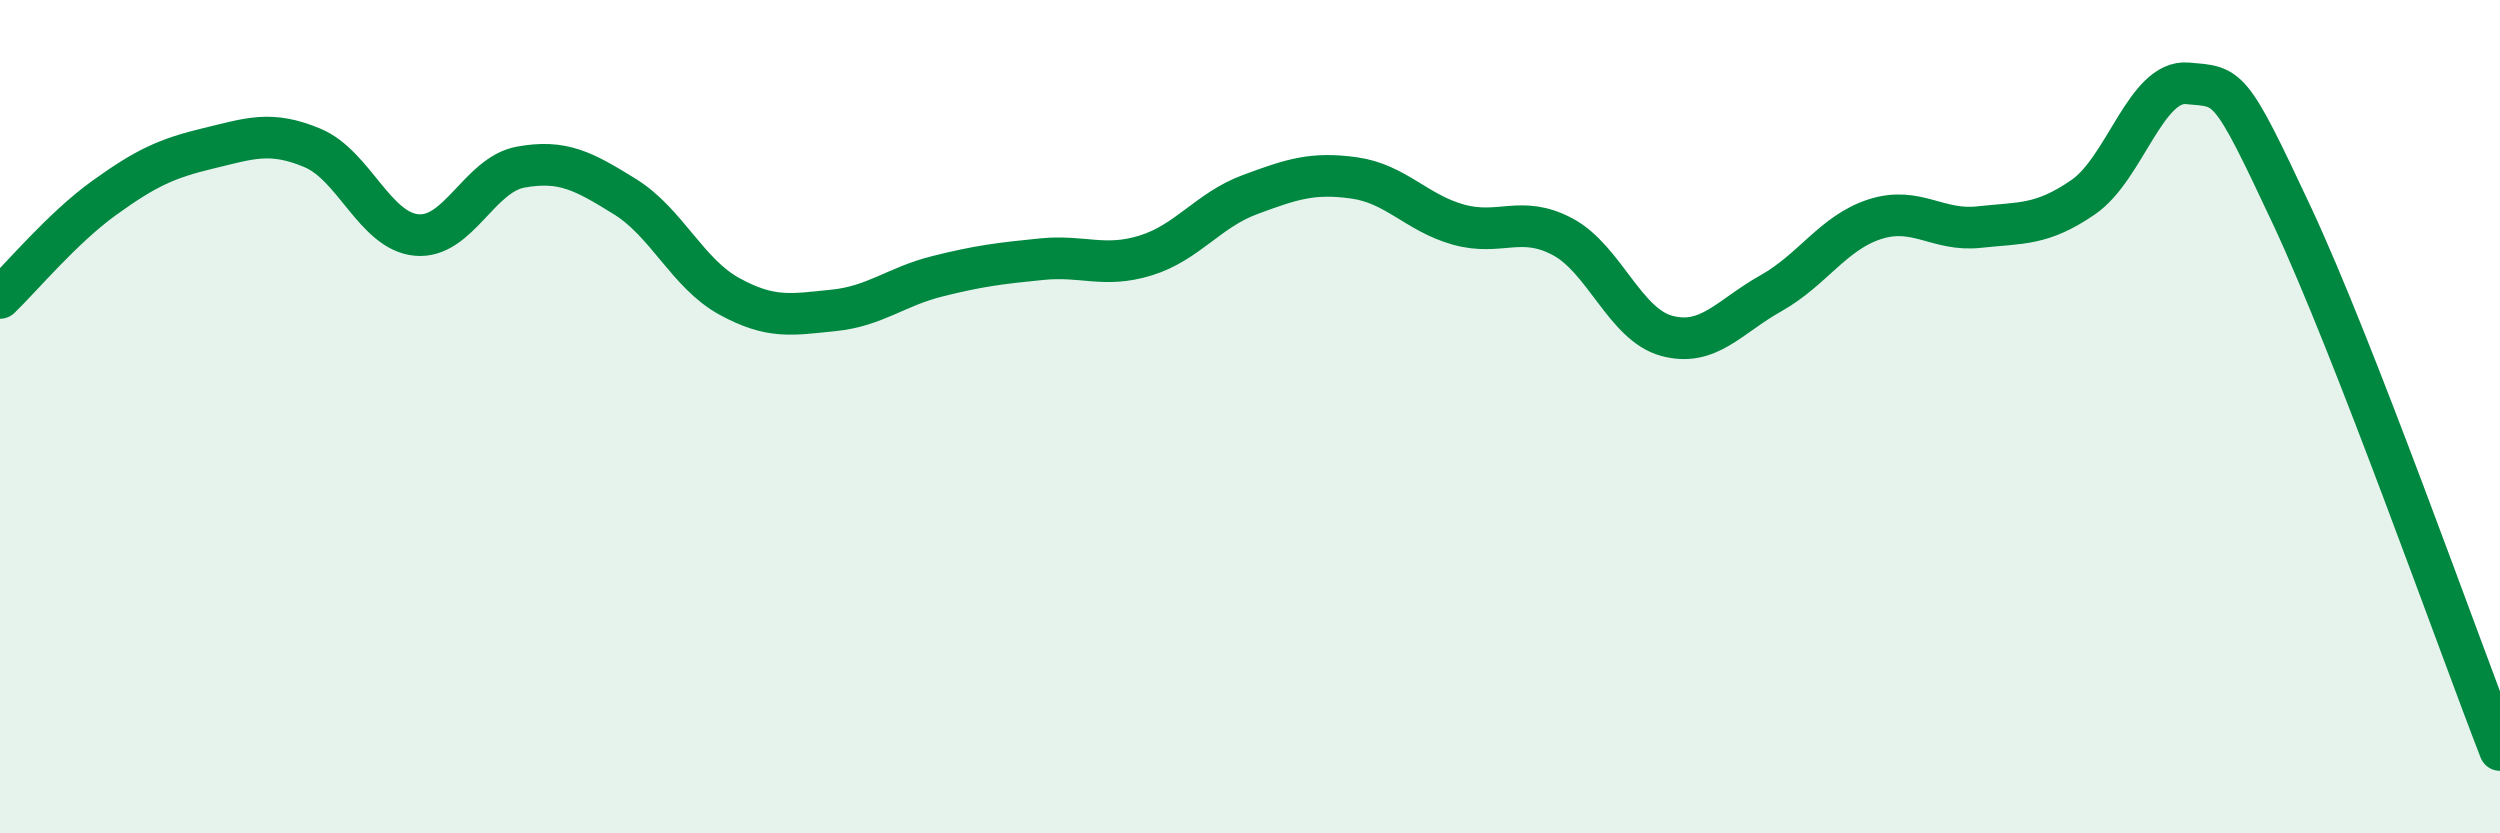
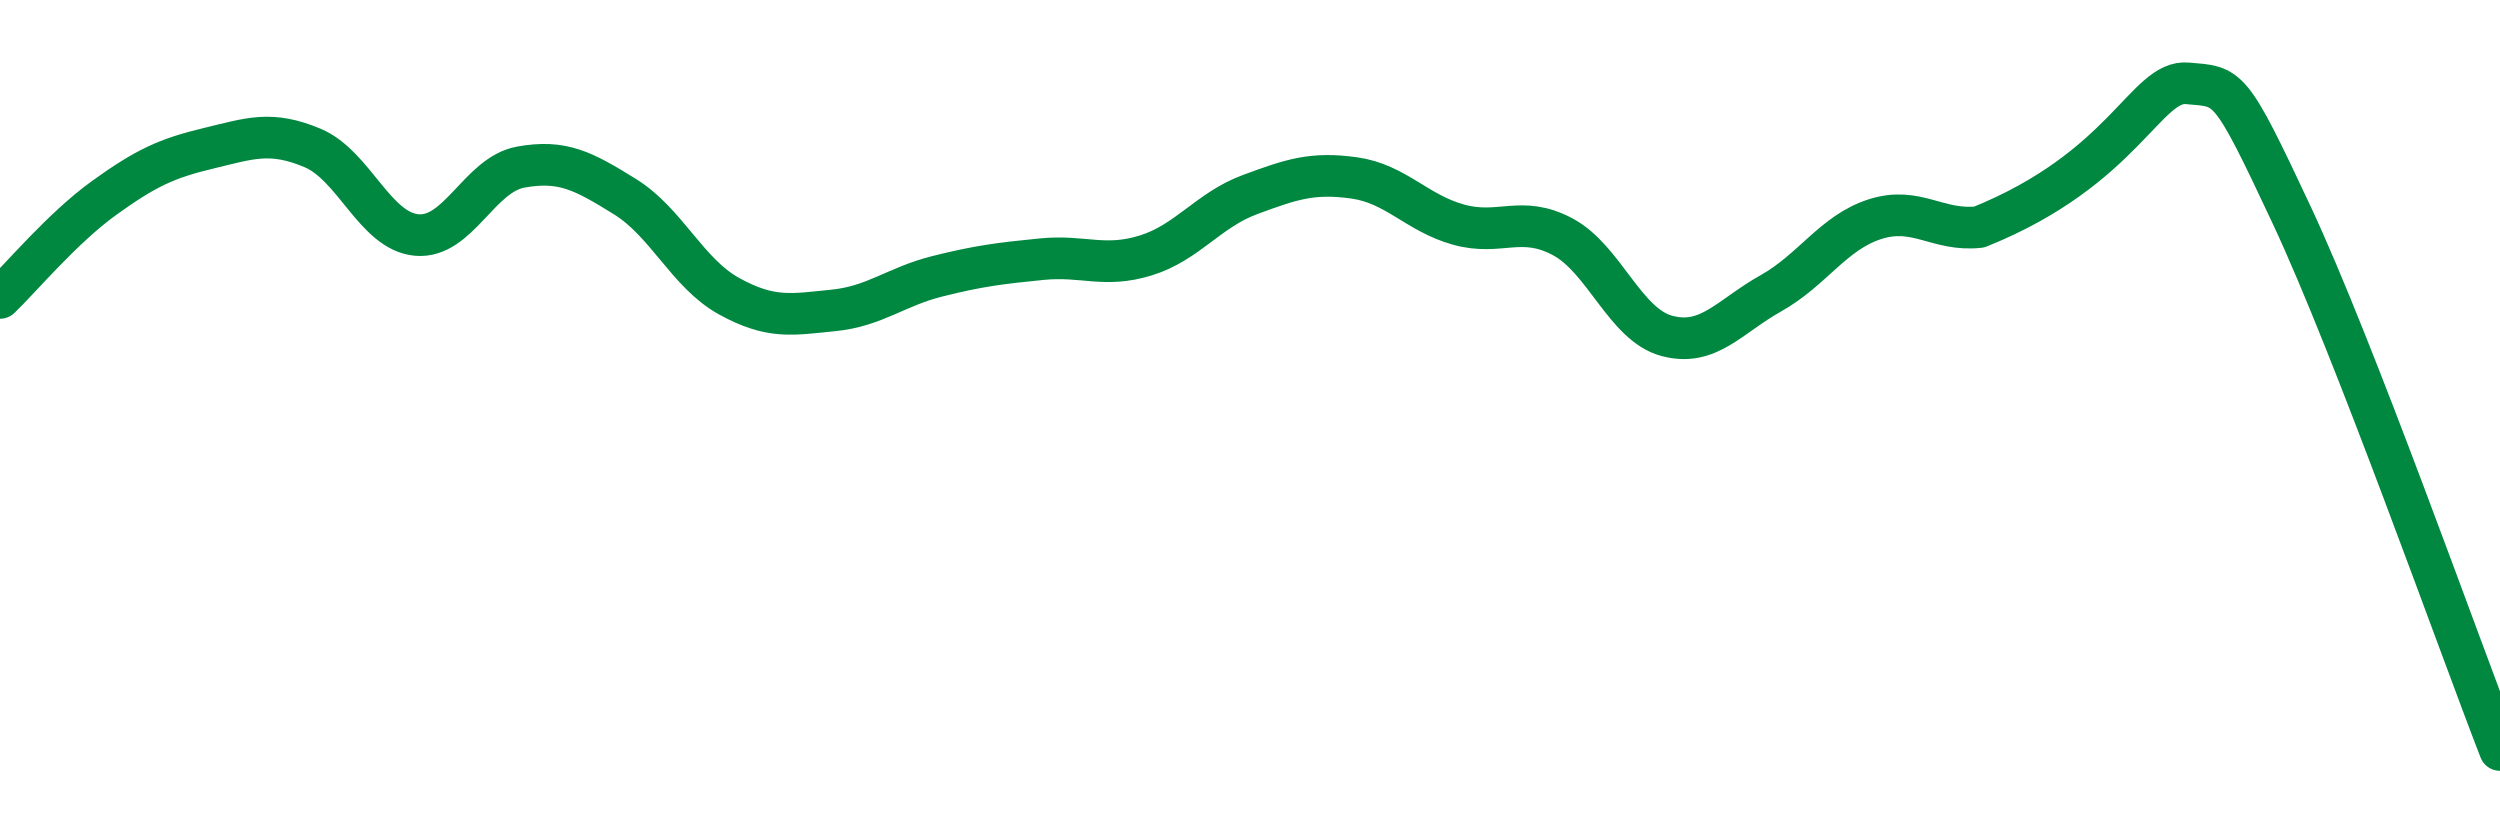
<svg xmlns="http://www.w3.org/2000/svg" width="60" height="20" viewBox="0 0 60 20">
-   <path d="M 0,7.15 C 0.5,6.67 1.5,5.47 2.5,4.75 C 3.5,4.03 4,3.8 5,3.56 C 6,3.32 6.5,3.13 7.5,3.55 C 8.5,3.97 9,5.55 10,5.64 C 11,5.73 11.5,4.19 12.5,4.01 C 13.5,3.83 14,4.1 15,4.72 C 16,5.34 16.5,6.56 17.5,7.11 C 18.5,7.66 19,7.55 20,7.45 C 21,7.35 21.5,6.88 22.5,6.63 C 23.5,6.38 24,6.32 25,6.22 C 26,6.12 26.5,6.44 27.5,6.13 C 28.5,5.82 29,5.04 30,4.67 C 31,4.3 31.5,4.13 32.5,4.27 C 33.5,4.41 34,5.11 35,5.39 C 36,5.67 36.5,5.15 37.5,5.68 C 38.5,6.21 39,7.79 40,8.06 C 41,8.33 41.5,7.6 42.5,7.04 C 43.5,6.48 44,5.58 45,5.26 C 46,4.94 46.5,5.56 47.5,5.45 C 48.5,5.34 49,5.42 50,4.73 C 51,4.04 51.5,1.91 52.5,2 C 53.5,2.09 53.5,1.96 55,5.16 C 56.5,8.36 59,15.43 60,18L60 20L0 20Z" fill="#008740" opacity="0.1" stroke-linecap="round" stroke-linejoin="round" />
-   <path d="M 0,7.15 C 0.5,6.67 1.5,5.47 2.5,4.75 C 3.5,4.03 4,3.8 5,3.56 C 6,3.32 6.5,3.13 7.5,3.55 C 8.5,3.97 9,5.55 10,5.64 C 11,5.73 11.5,4.19 12.5,4.01 C 13.5,3.83 14,4.1 15,4.72 C 16,5.34 16.5,6.56 17.5,7.11 C 18.5,7.66 19,7.55 20,7.45 C 21,7.35 21.5,6.88 22.5,6.63 C 23.5,6.38 24,6.32 25,6.22 C 26,6.12 26.5,6.44 27.5,6.13 C 28.5,5.82 29,5.04 30,4.67 C 31,4.3 31.5,4.13 32.5,4.27 C 33.5,4.41 34,5.11 35,5.39 C 36,5.67 36.5,5.15 37.5,5.68 C 38.5,6.21 39,7.79 40,8.06 C 41,8.33 41.5,7.6 42.5,7.04 C 43.5,6.48 44,5.58 45,5.26 C 46,4.94 46.5,5.56 47.5,5.45 C 48.5,5.34 49,5.42 50,4.73 C 51,4.04 51.5,1.91 52.5,2 C 53.5,2.09 53.5,1.96 55,5.16 C 56.5,8.36 59,15.43 60,18" stroke="#008740" stroke-width="1" fill="none" stroke-linecap="round" stroke-linejoin="round" />
+   <path d="M 0,7.15 C 0.5,6.67 1.5,5.47 2.5,4.75 C 3.5,4.03 4,3.8 5,3.56 C 6,3.32 6.5,3.13 7.5,3.55 C 8.5,3.97 9,5.55 10,5.64 C 11,5.73 11.5,4.19 12.5,4.01 C 13.5,3.83 14,4.1 15,4.72 C 16,5.34 16.5,6.56 17.5,7.11 C 18.5,7.66 19,7.55 20,7.45 C 21,7.35 21.5,6.88 22.5,6.63 C 23.5,6.38 24,6.32 25,6.22 C 26,6.12 26.5,6.44 27.5,6.13 C 28.5,5.82 29,5.04 30,4.67 C 31,4.3 31.5,4.13 32.5,4.27 C 33.5,4.41 34,5.11 35,5.39 C 36,5.67 36.5,5.15 37.5,5.68 C 38.5,6.21 39,7.79 40,8.06 C 41,8.33 41.5,7.6 42.5,7.04 C 43.5,6.48 44,5.58 45,5.26 C 46,4.94 46.5,5.56 47.5,5.45 C 51,4.04 51.5,1.91 52.5,2 C 53.5,2.09 53.5,1.96 55,5.16 C 56.5,8.36 59,15.43 60,18" stroke="#008740" stroke-width="1" fill="none" stroke-linecap="round" stroke-linejoin="round" />
</svg>